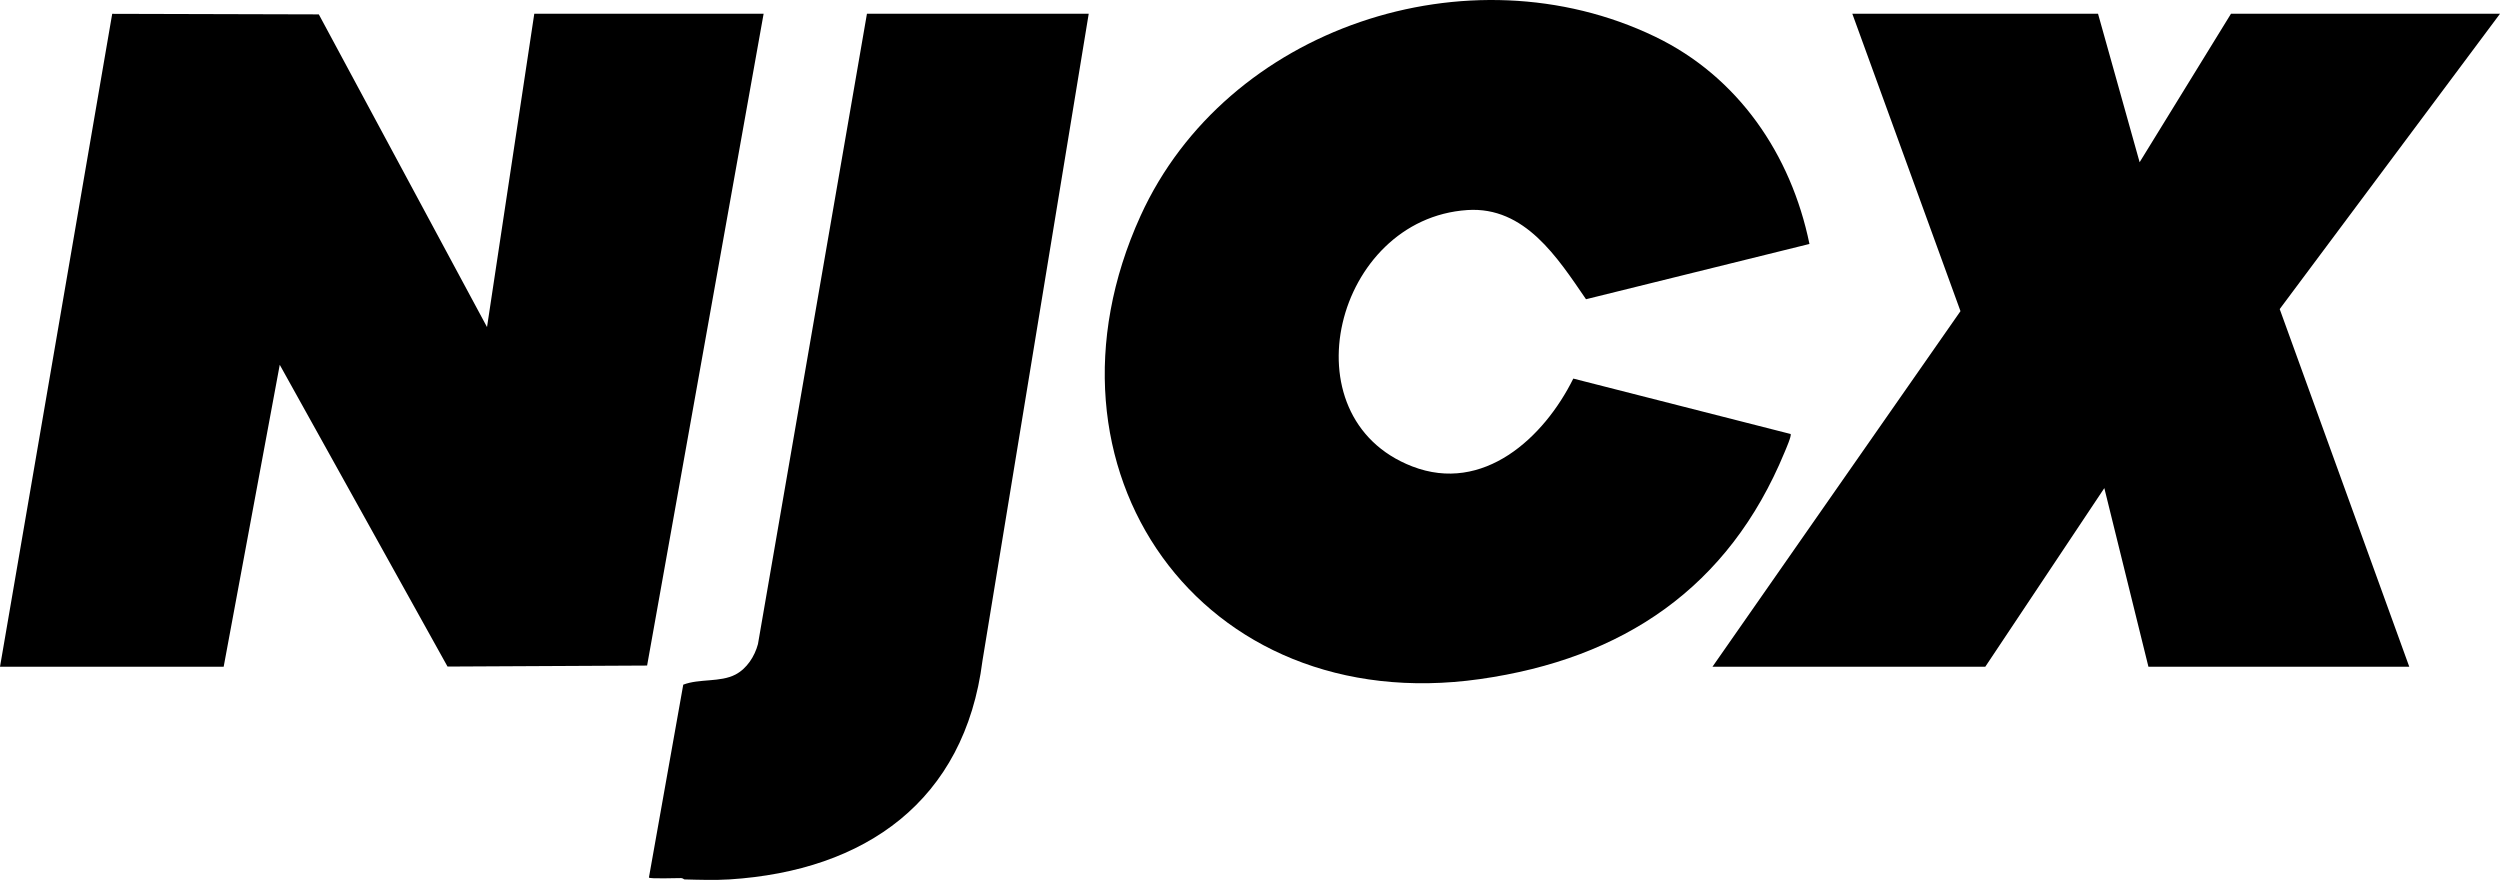
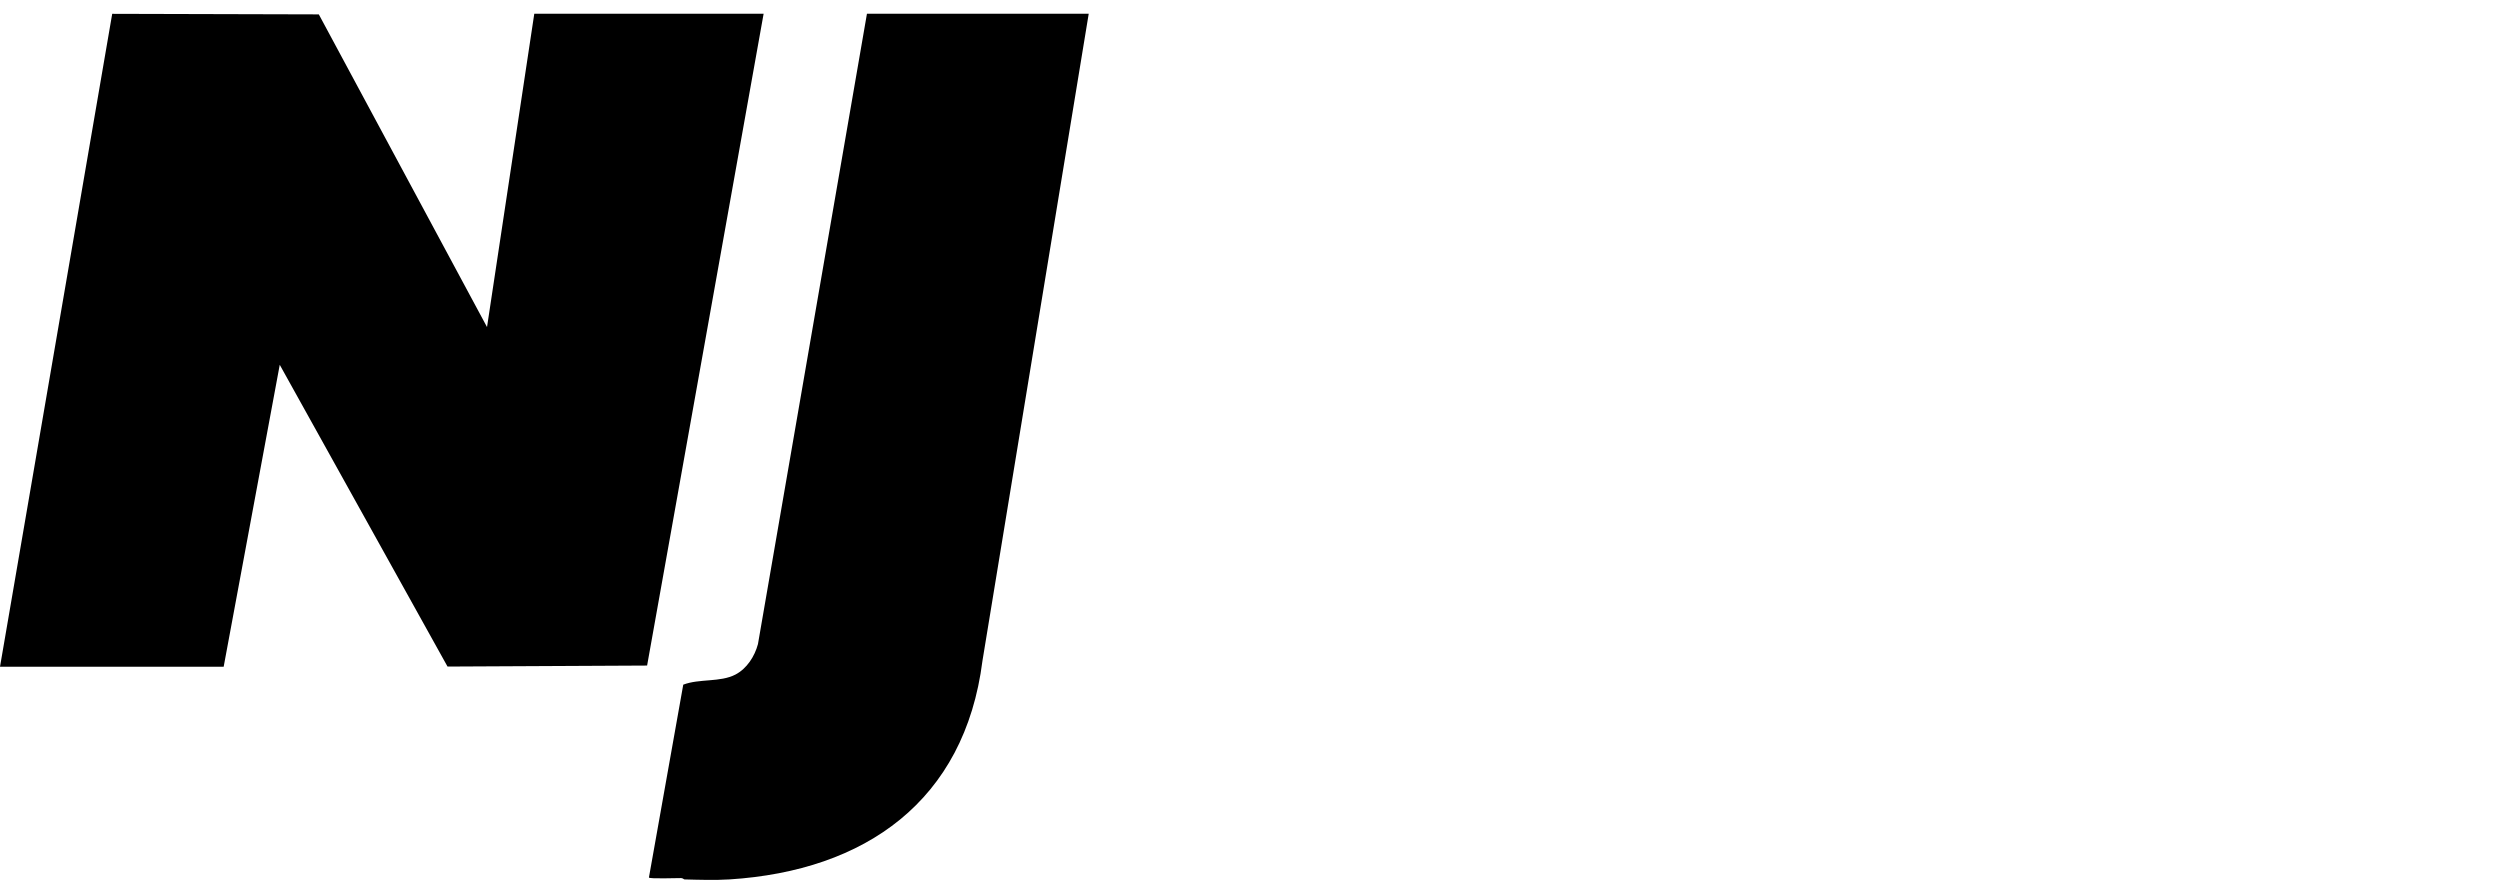
<svg xmlns="http://www.w3.org/2000/svg" viewBox="0 0 1983.01 697.94" data-name="Layer 2" id="Layer_2">
  <g data-name="Layer 1" id="Layer_1-2">
-     <path d="M542.73,697.54c-.13,0-1.13-1-2.42-1.04-2.56-.09-25.53.8-25.58-.47l27.23-152.95c12.81-4.92,29.4-1.73,41.43-8.03,9.05-4.74,15.23-14.43,17.82-24.13L687.66,10.92h175.91l-84.27,513.16c-14.13,111.29-93.01,166.6-200.59,173.47-11.12.71-24.72.32-35.98,0Z" />
+     <path d="M542.73,697.54c-.13,0-1.13-1-2.42-1.04-2.56-.09-25.53.8-25.58-.47l27.23-152.95c12.81-4.92,29.4-1.73,41.43-8.03,9.05-4.74,15.23-14.43,17.82-24.13L687.66,10.92h175.91l-84.27,513.16c-14.13,111.29-93.01,166.6-200.59,173.47-11.12.71-24.72.32-35.98,0" />
    <polygon points="0 528.88 89 10.97 252.89 11.41 386.31 259.43 423.79 10.92 605.7 10.92 513.29 527.92 354.98 528.72 221.9 289.36 177.41 528.88 0 528.88" />
-     <path d="M1435.26,193.51l-177.23,43.84c-22.51-32.83-48.48-73.75-94.1-70.74-104.98,6.94-144.39,164.38-43.75,203.34,56.35,21.82,104.5-22.64,127.77-69.66l172.35,43.95c1.06,1.11-3.89,12.38-4.83,14.64-44.31,107.25-127.99,163.7-241.72,179.8-221.46,31.35-360.28-167.01-269.06-367.46C972.77,21.63,1165.19-41.92,1312.71,29.03c66.03,31.75,108.03,93.6,122.56,164.49Z" />
-     <polygon points="1664.17 10.92 1697.16 128.68 1769.62 10.92 1983.01 10.92 1808.27 245.16 1911.05 528.88 1704.15 528.88 1669.16 387.17 1574.72 528.88 1358.32 528.88 1555.06 246.8 1469.27 10.92 1664.17 10.92" />
  </g>
</svg>